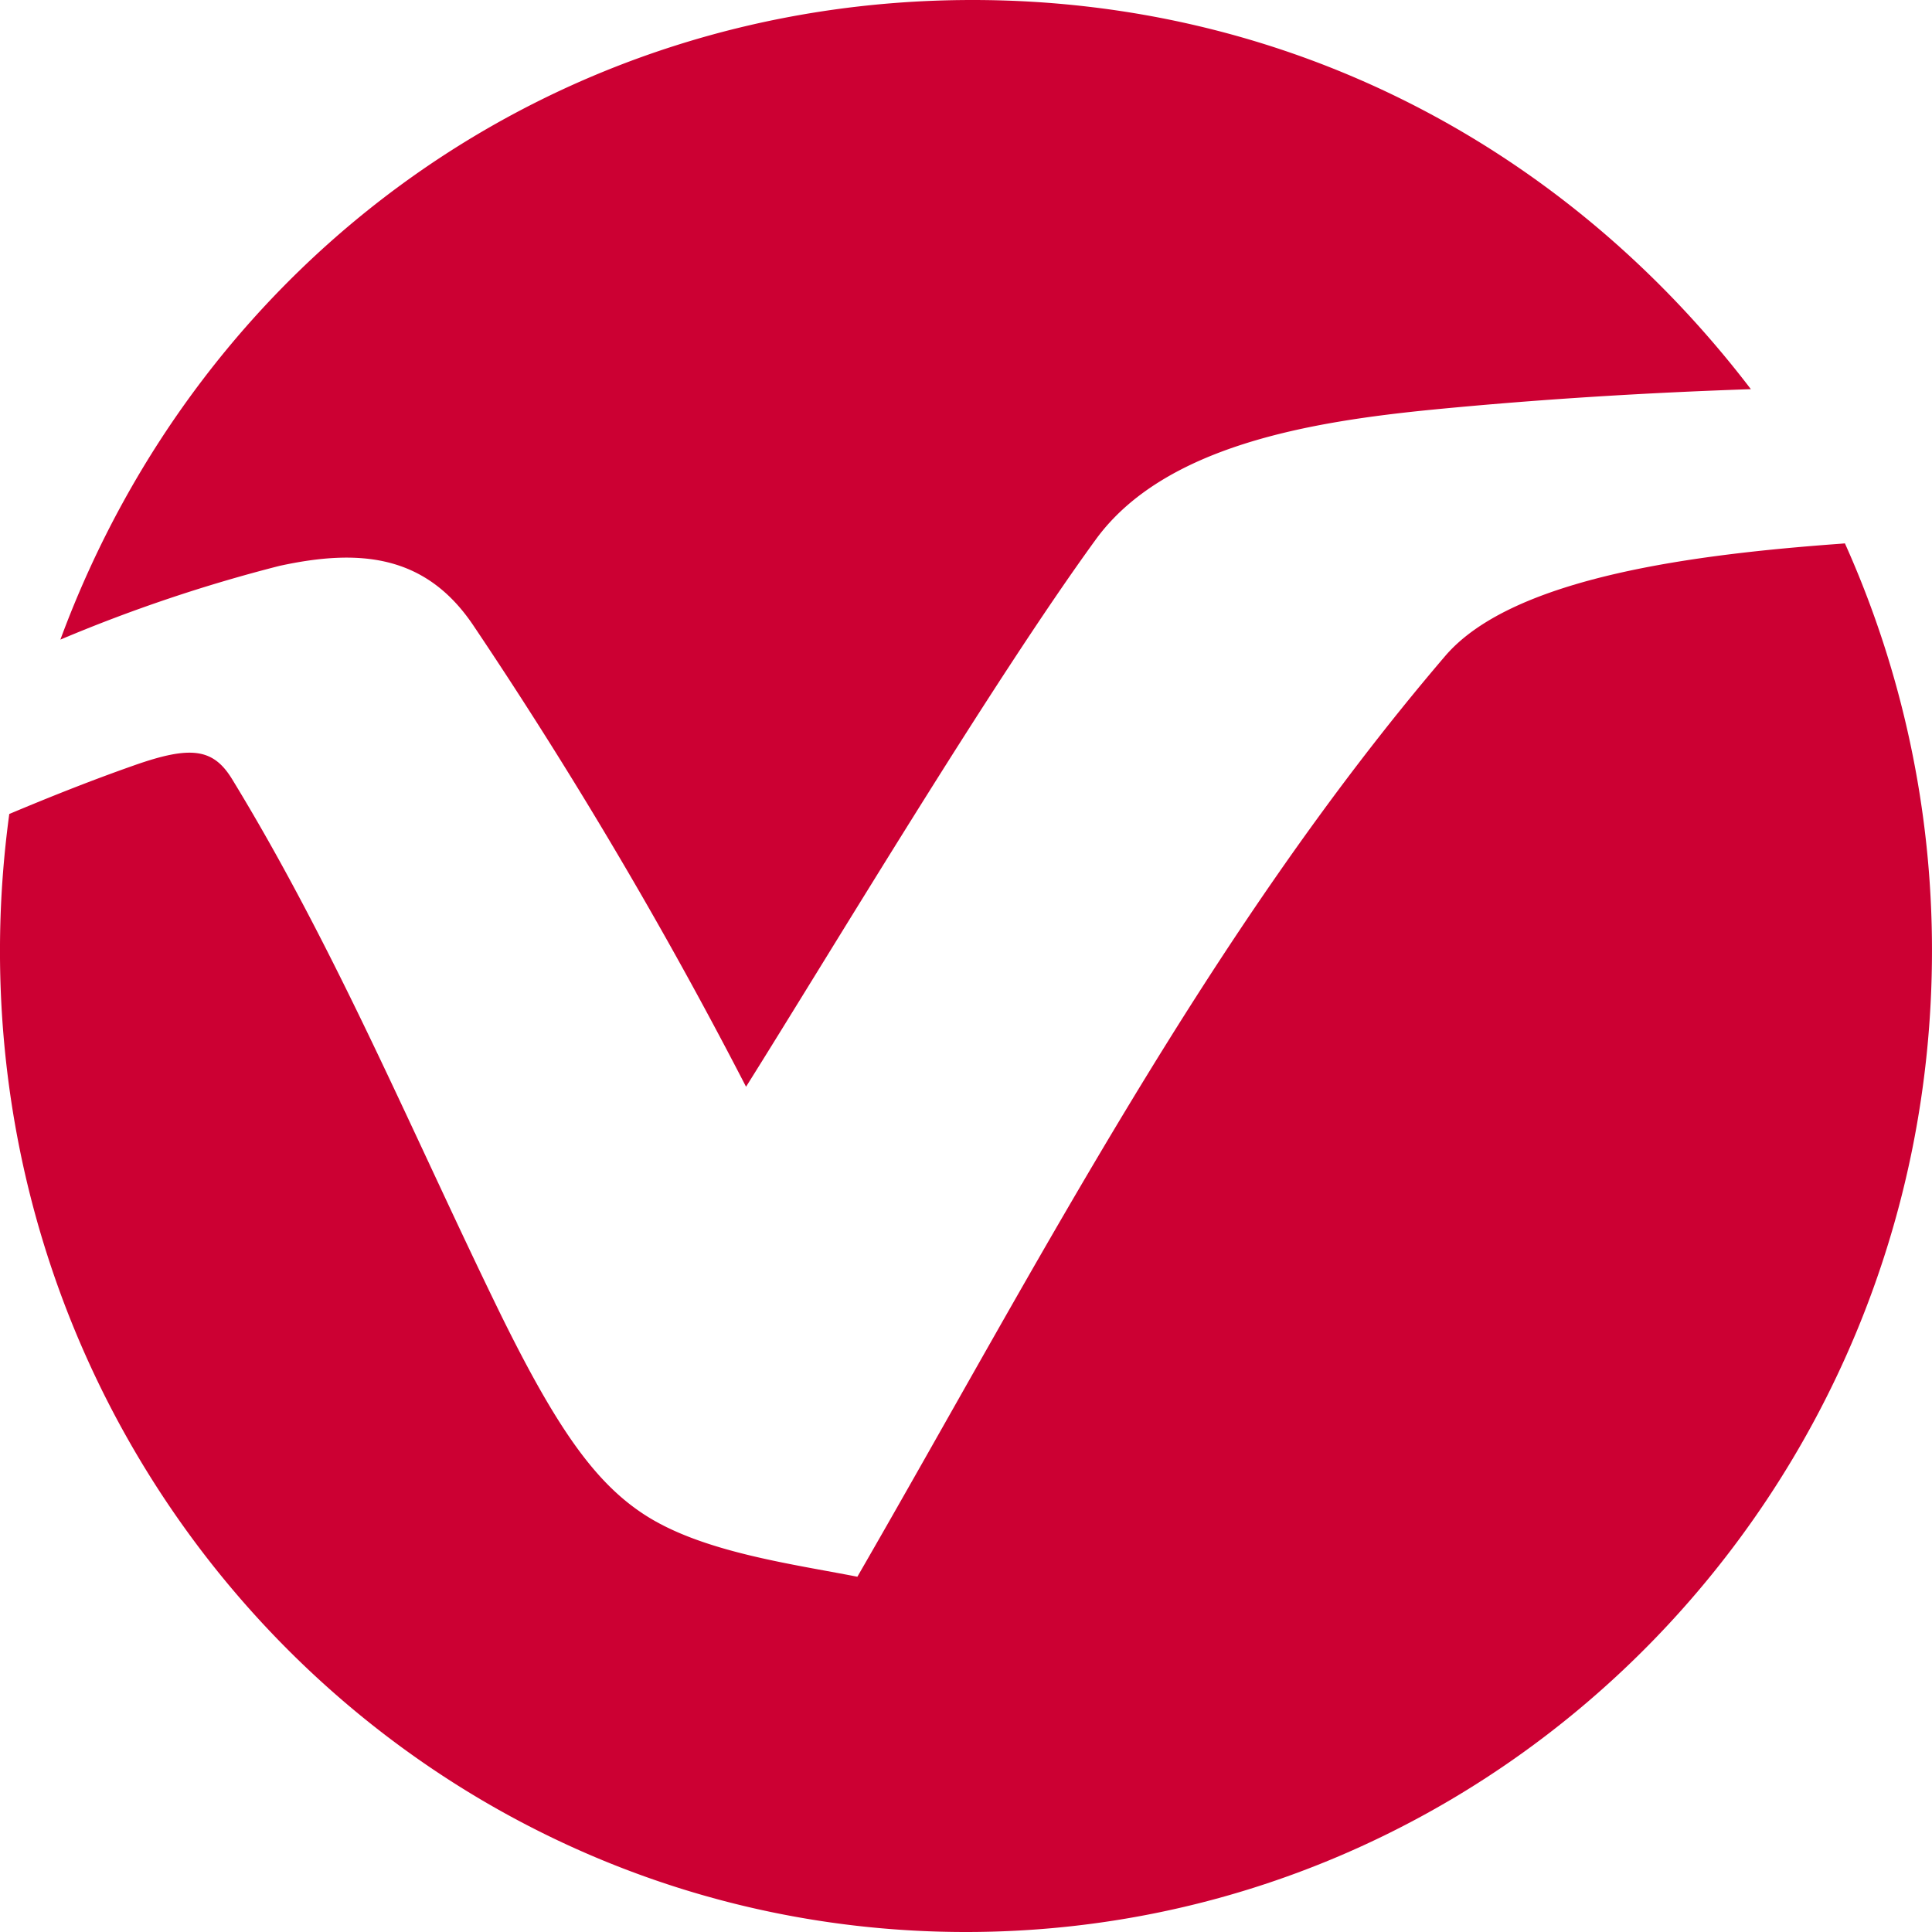
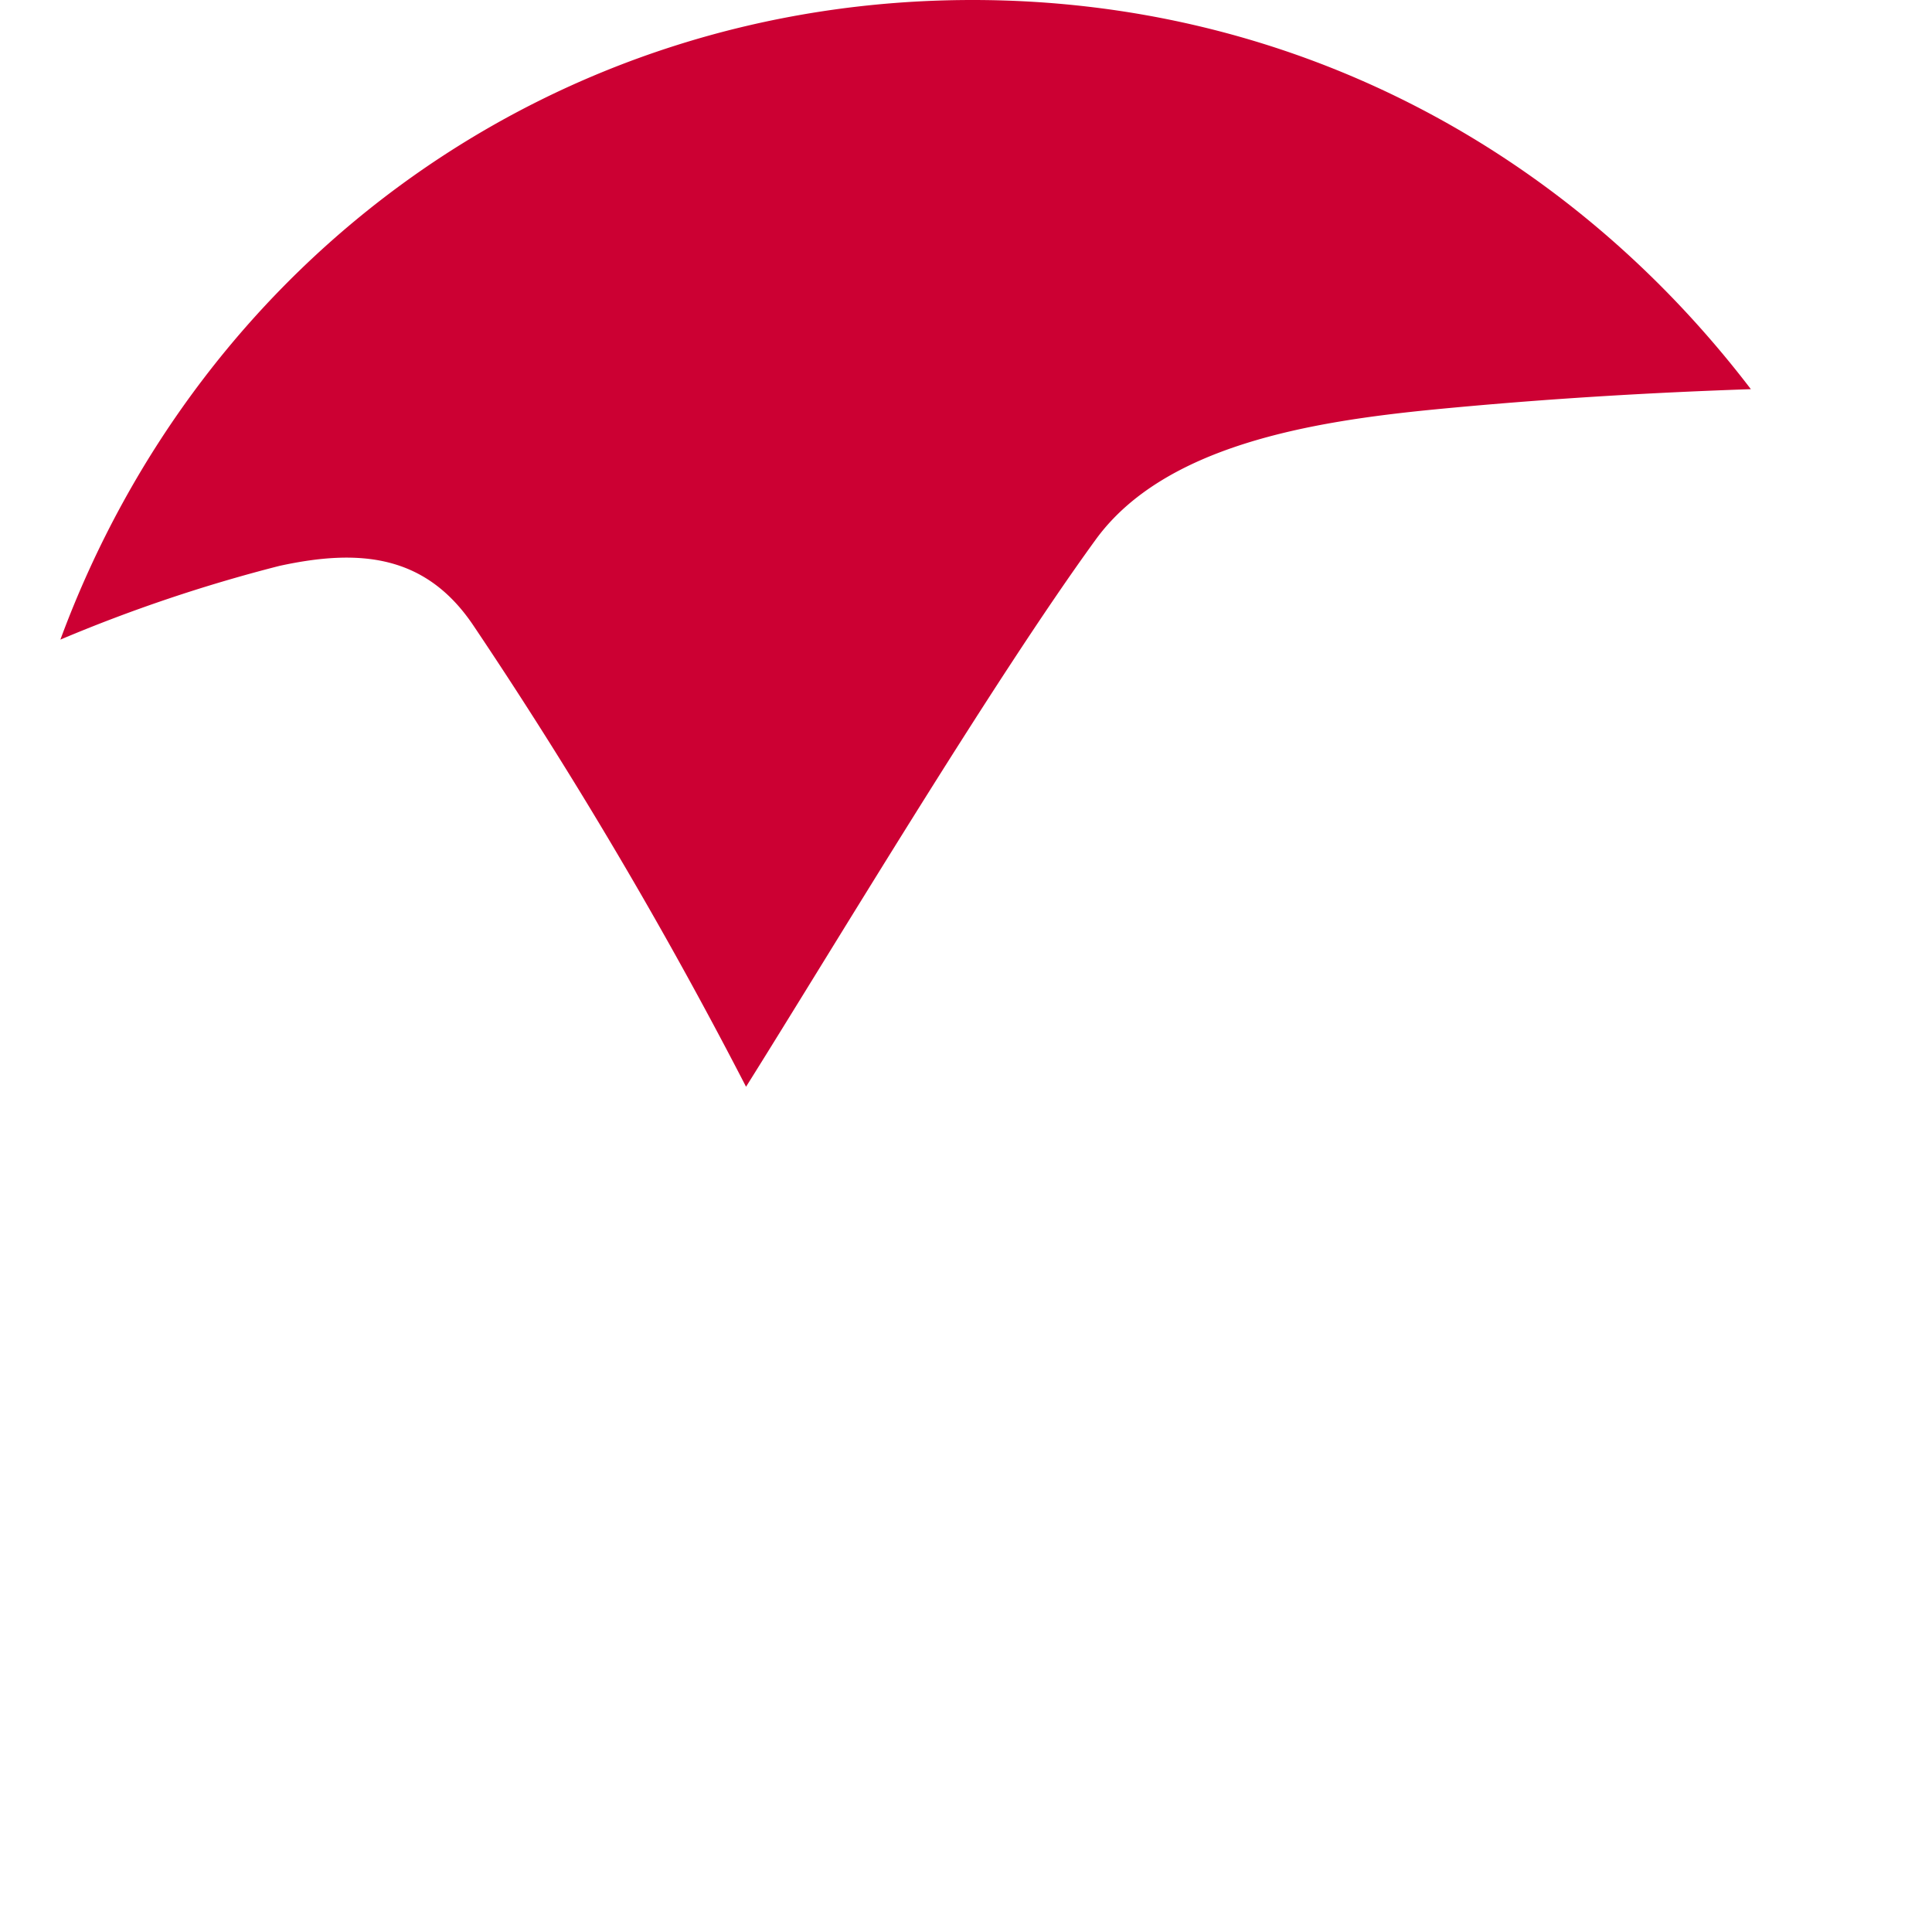
<svg xmlns="http://www.w3.org/2000/svg" width="94.354mm" height="94.354mm" viewBox="0 0 94.354 94.354" version="1.1" id="svg5">
  <defs id="defs2">
    <clipPath id="clipPath884">
      <path d="M 110.622,911.534 H 287.256 V 886.382 H 110.622 Z" id="path882" />
    </clipPath>
    <path id="a" d="m 0,35.656 h 268 v -35 H 0 Z" />
  </defs>
  <g id="layer1" transform="translate(-113.904,-51.306)">
-     <path style="fill:#cc0033;fill-opacity:1;stroke-width:2.949" d="m 203.79,77.861 0.215,-0.018 a 48.474,48.474 0 0 1 4.252,19.903 c 0,26.466 -21.123,47.914 -47.18,47.914 -26.056,0 -47.174,-21.448 -47.174,-47.914 0,-2.256 0.153,-4.452 0.454,-6.687 2.011,-0.846 4.037,-1.651 6.095,-2.374 2.78,-0.979 3.868,-0.831 4.791,0.678 5.133,8.409 8.852,17.42 13.136,26.183 2.719,5.514 4.591,8.179 7.018,9.745 2.813,1.819 7.159,2.388 10.379,3.019 8.887,-15.397 17.113,-31.402 28.704,-44.962 3.338,-3.907 12.443,-4.983 19.31,-5.487" id="path1158" />
    <path style="fill:#cc0033;fill-opacity:1;stroke-width:2.949" d="m 161.393,51.306 c 15.303,0 28.89,7.056 38.019,19.006 -5.189,0.177 -10.332,0.492 -15.521,0.997 -5.897,0.581 -13.121,1.737 -16.474,6.348 -5.06,6.956 -12.847,19.979 -17.078,26.723 A 227.033,227.033 0 0 0 137.009,81.833 c -2.329,-3.45 -5.552,-3.742 -9.459,-2.89 a 75.277,75.277 0 0 0 -10.697,3.6 c 6.9,-18.679 24.143,-31.237 44.541,-31.237" id="path3227" />
  </g>
</svg>